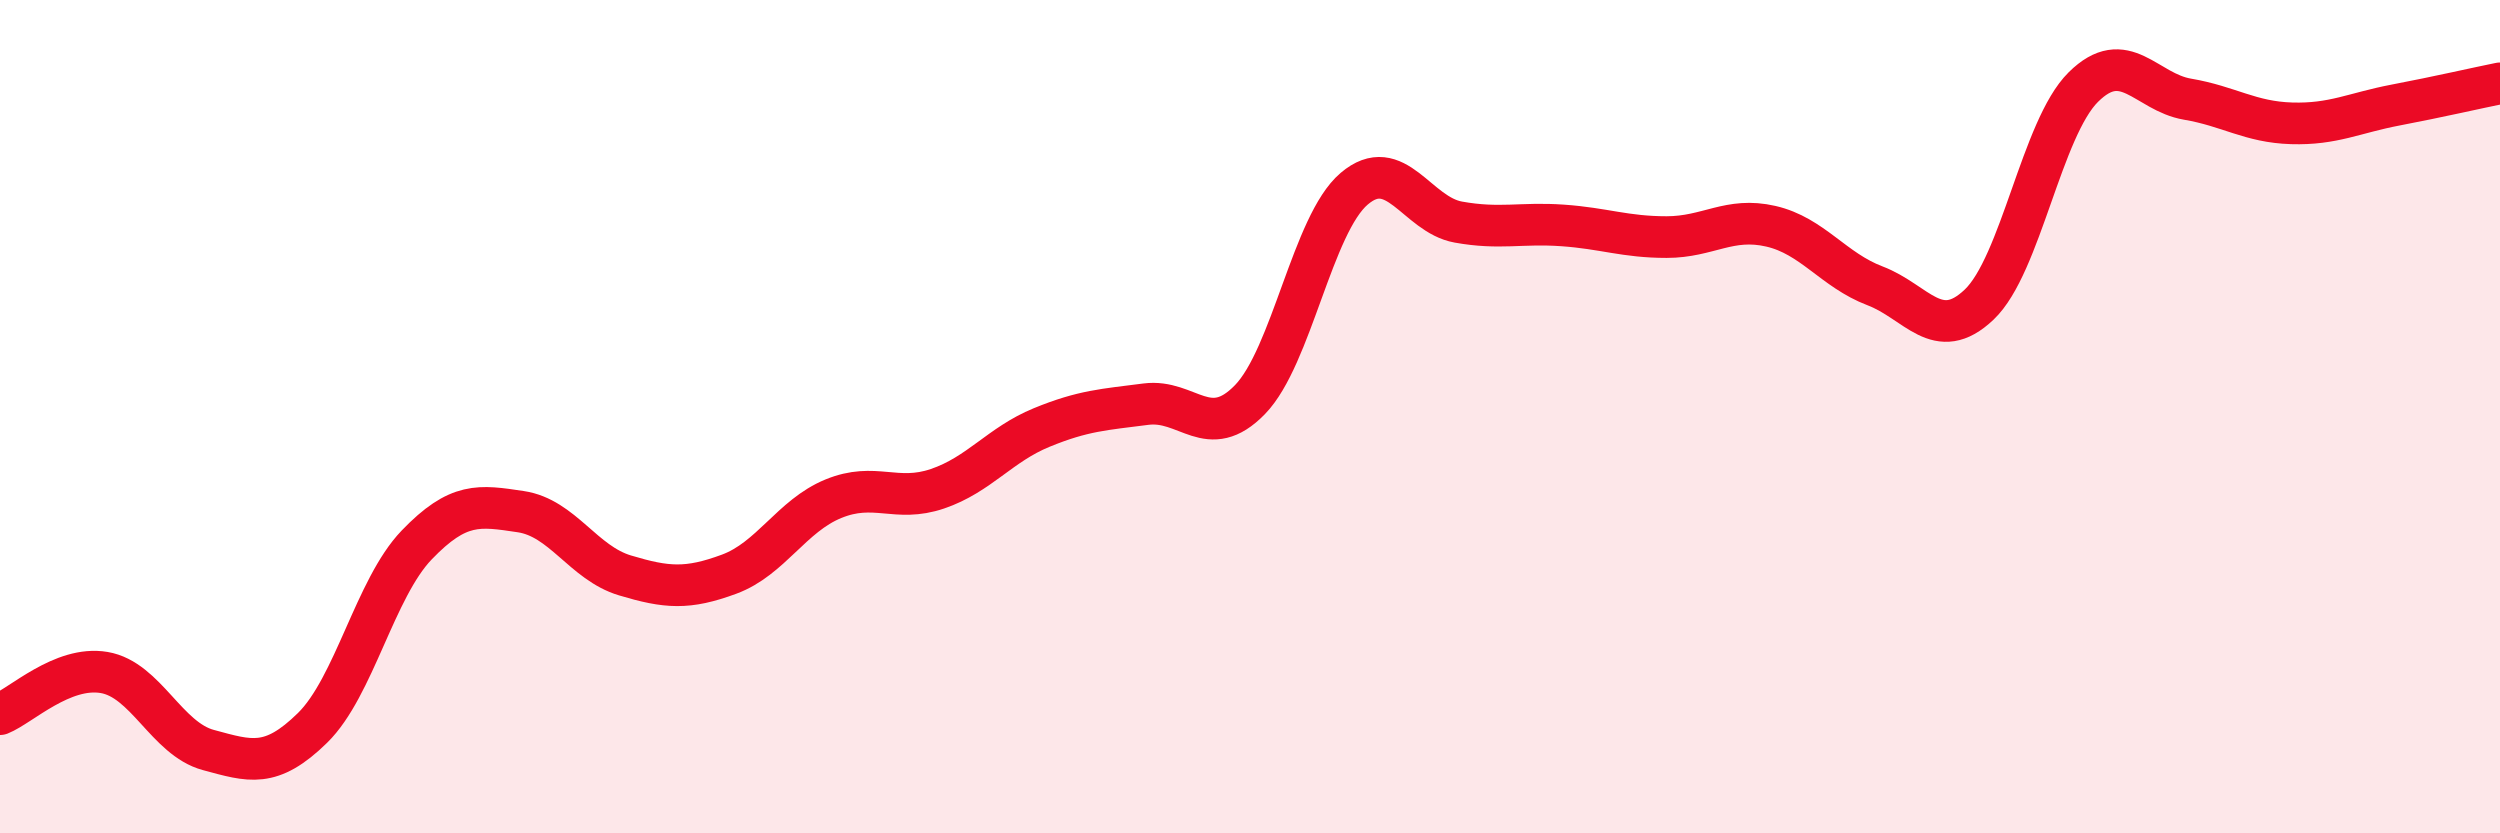
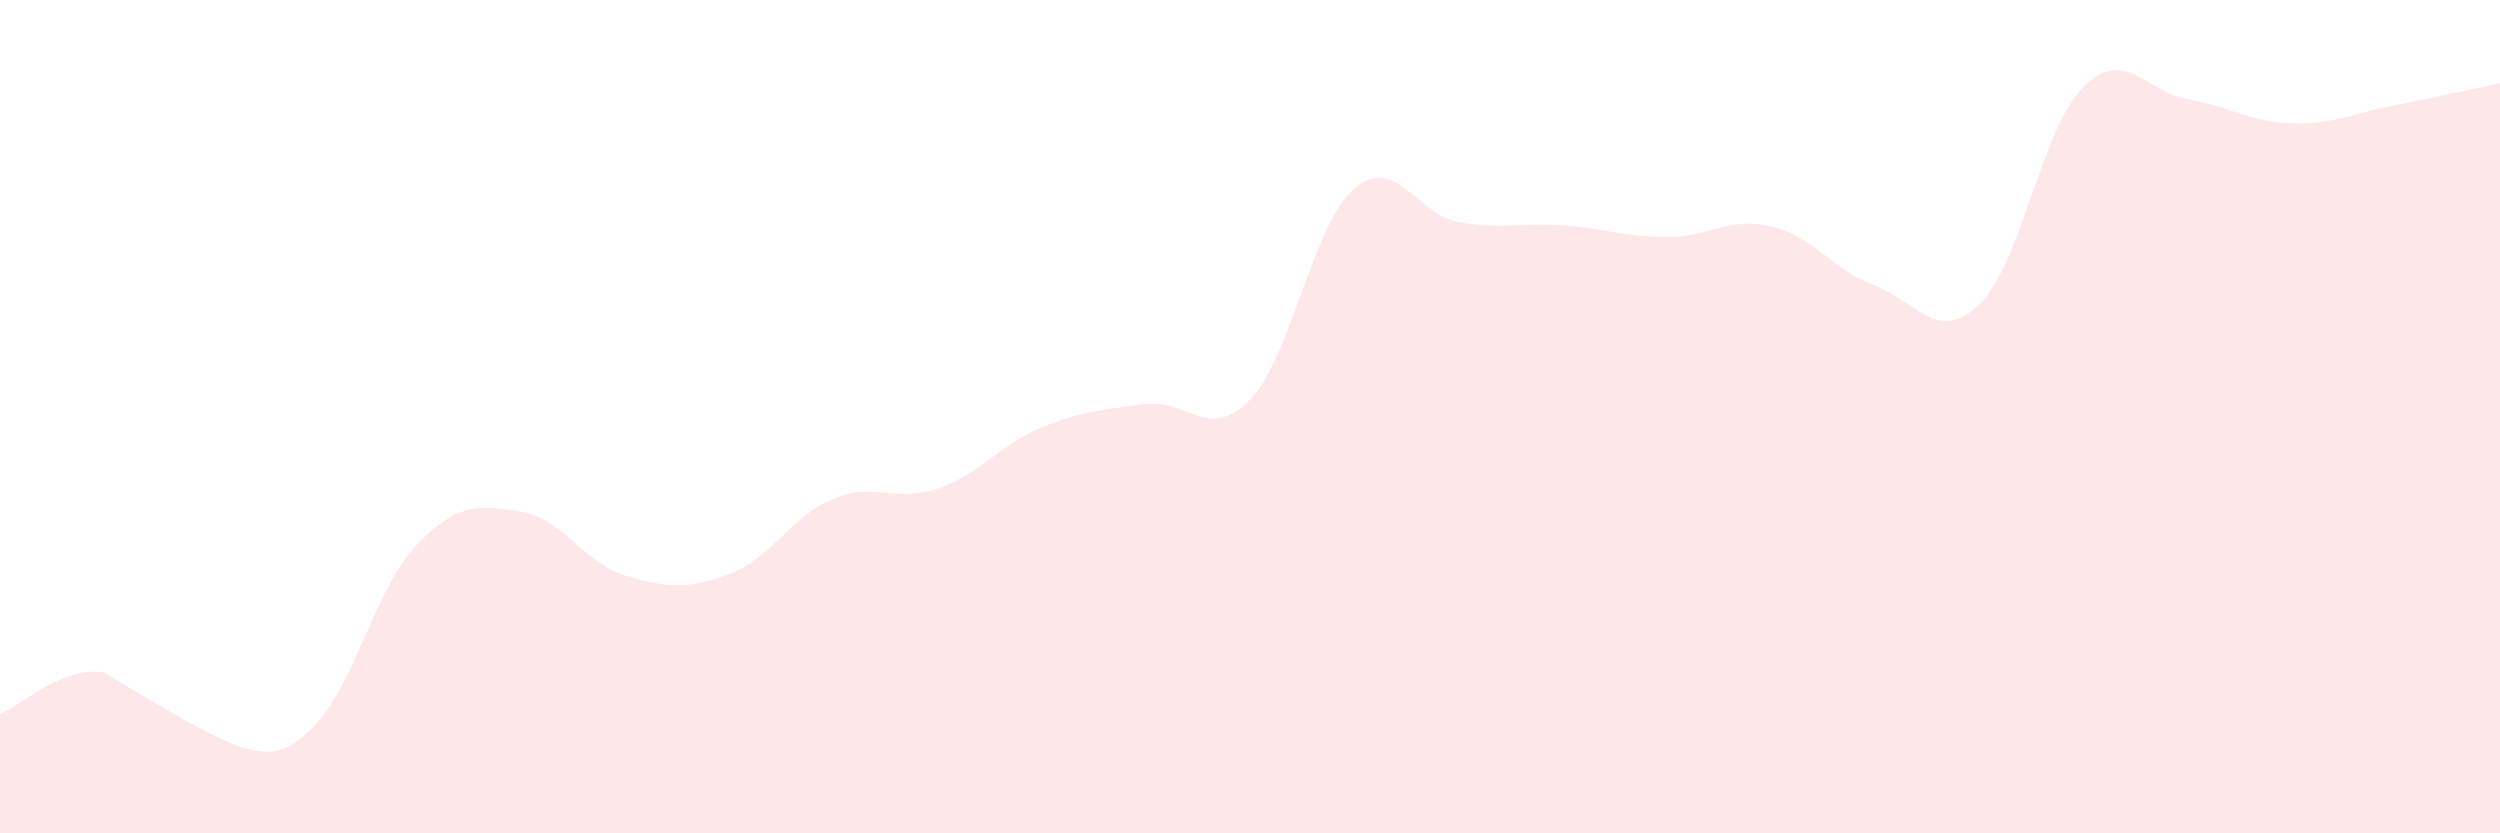
<svg xmlns="http://www.w3.org/2000/svg" width="60" height="20" viewBox="0 0 60 20">
-   <path d="M 0,17.14 C 0.5,16.94 1.5,15.97 2.5,16.14 C 3.5,16.31 4,17.73 5,18 C 6,18.27 6.5,18.45 7.5,17.47 C 8.5,16.49 9,14.12 10,13.08 C 11,12.04 11.5,12.13 12.5,12.28 C 13.5,12.43 14,13.51 15,13.81 C 16,14.11 16.5,14.15 17.5,13.78 C 18.5,13.41 19,12.38 20,11.97 C 21,11.56 21.5,12.07 22.5,11.73 C 23.5,11.39 24,10.67 25,10.26 C 26,9.85 26.5,9.83 27.5,9.7 C 28.5,9.57 29,10.62 30,9.59 C 31,8.56 31.5,5.38 32.5,4.53 C 33.5,3.68 34,5.15 35,5.33 C 36,5.51 36.5,5.34 37.5,5.41 C 38.5,5.48 39,5.69 40,5.69 C 41,5.69 41.5,5.2 42.5,5.43 C 43.5,5.66 44,6.48 45,6.86 C 46,7.24 46.5,8.26 47.5,7.31 C 48.5,6.36 49,3.08 50,2.09 C 51,1.1 51.5,2.21 52.5,2.38 C 53.5,2.55 54,2.93 55,2.96 C 56,2.99 56.5,2.71 57.5,2.52 C 58.5,2.33 59.5,2.1 60,2L60 20L0 20Z" fill="#EB0A25" opacity="0.1" stroke-linecap="round" stroke-linejoin="round" />
-   <path d="M 0,17.14 C 0.5,16.94 1.5,15.97 2.5,16.14 C 3.5,16.31 4,17.73 5,18 C 6,18.27 6.5,18.45 7.5,17.47 C 8.5,16.49 9,14.12 10,13.08 C 11,12.04 11.5,12.13 12.5,12.28 C 13.5,12.43 14,13.51 15,13.81 C 16,14.11 16.5,14.15 17.5,13.78 C 18.5,13.41 19,12.38 20,11.97 C 21,11.56 21.5,12.07 22.5,11.73 C 23.5,11.39 24,10.67 25,10.26 C 26,9.85 26.5,9.83 27.5,9.7 C 28.5,9.57 29,10.62 30,9.59 C 31,8.56 31.5,5.38 32.5,4.53 C 33.5,3.68 34,5.15 35,5.33 C 36,5.51 36.5,5.34 37.5,5.41 C 38.5,5.48 39,5.69 40,5.69 C 41,5.69 41.5,5.2 42.5,5.43 C 43.5,5.66 44,6.48 45,6.86 C 46,7.24 46.5,8.26 47.5,7.31 C 48.5,6.36 49,3.08 50,2.09 C 51,1.1 51.5,2.21 52.5,2.38 C 53.5,2.55 54,2.93 55,2.96 C 56,2.99 56.5,2.71 57.5,2.52 C 58.5,2.33 59.5,2.1 60,2" stroke="#EB0A25" stroke-width="1" fill="none" stroke-linecap="round" stroke-linejoin="round" />
+   <path d="M 0,17.14 C 0.5,16.94 1.5,15.97 2.5,16.14 C 6,18.27 6.5,18.45 7.5,17.47 C 8.5,16.49 9,14.12 10,13.08 C 11,12.04 11.5,12.13 12.5,12.28 C 13.5,12.43 14,13.51 15,13.81 C 16,14.11 16.5,14.15 17.5,13.78 C 18.5,13.41 19,12.38 20,11.97 C 21,11.56 21.5,12.07 22.5,11.73 C 23.5,11.39 24,10.67 25,10.26 C 26,9.85 26.5,9.83 27.5,9.7 C 28.5,9.57 29,10.62 30,9.59 C 31,8.56 31.5,5.38 32.5,4.53 C 33.5,3.68 34,5.15 35,5.33 C 36,5.51 36.5,5.34 37.5,5.41 C 38.5,5.48 39,5.69 40,5.69 C 41,5.69 41.5,5.2 42.5,5.43 C 43.5,5.66 44,6.48 45,6.86 C 46,7.24 46.5,8.26 47.5,7.31 C 48.5,6.36 49,3.08 50,2.09 C 51,1.1 51.5,2.21 52.5,2.38 C 53.5,2.55 54,2.93 55,2.96 C 56,2.99 56.5,2.71 57.5,2.52 C 58.5,2.33 59.5,2.1 60,2L60 20L0 20Z" fill="#EB0A25" opacity="0.1" stroke-linecap="round" stroke-linejoin="round" />
</svg>